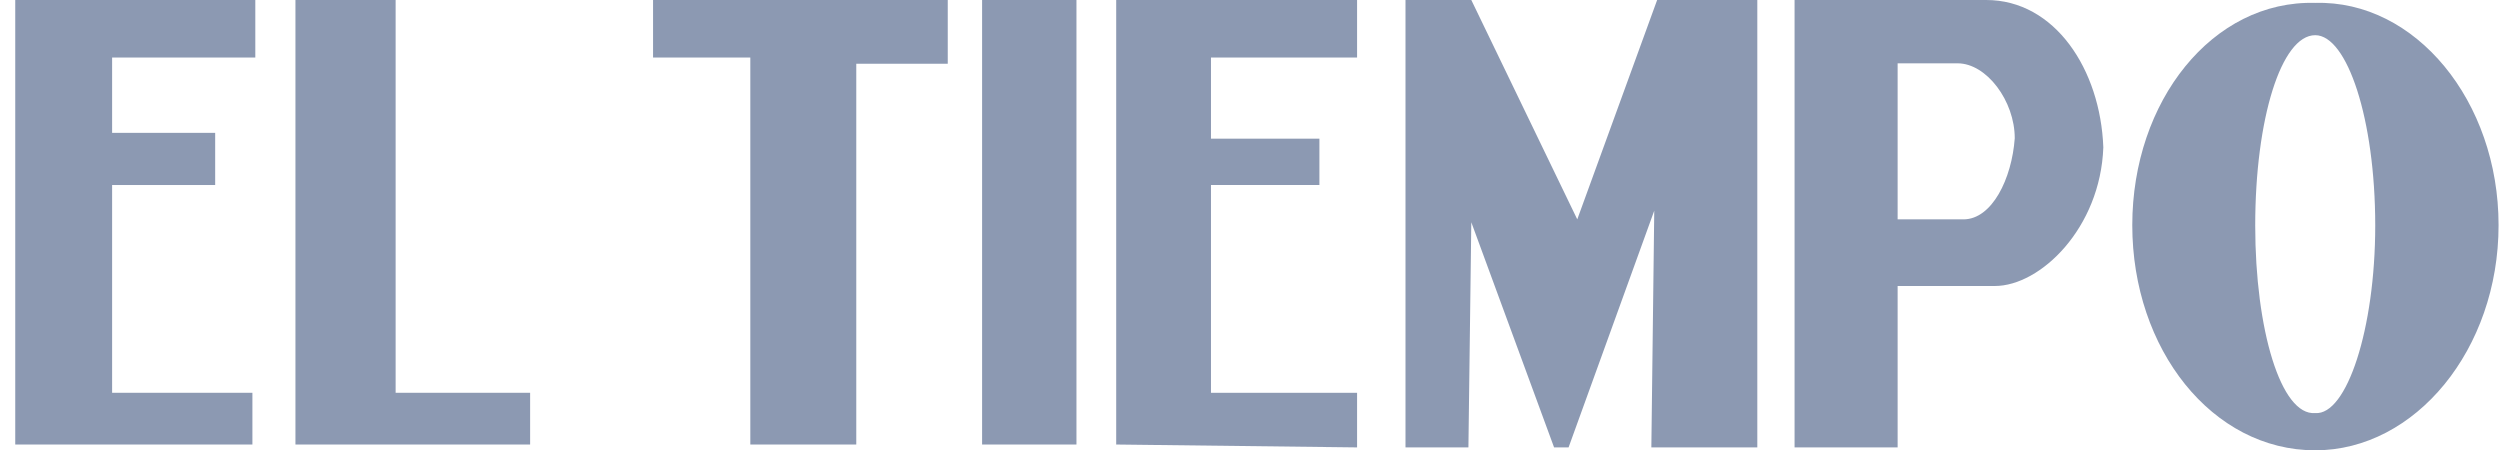
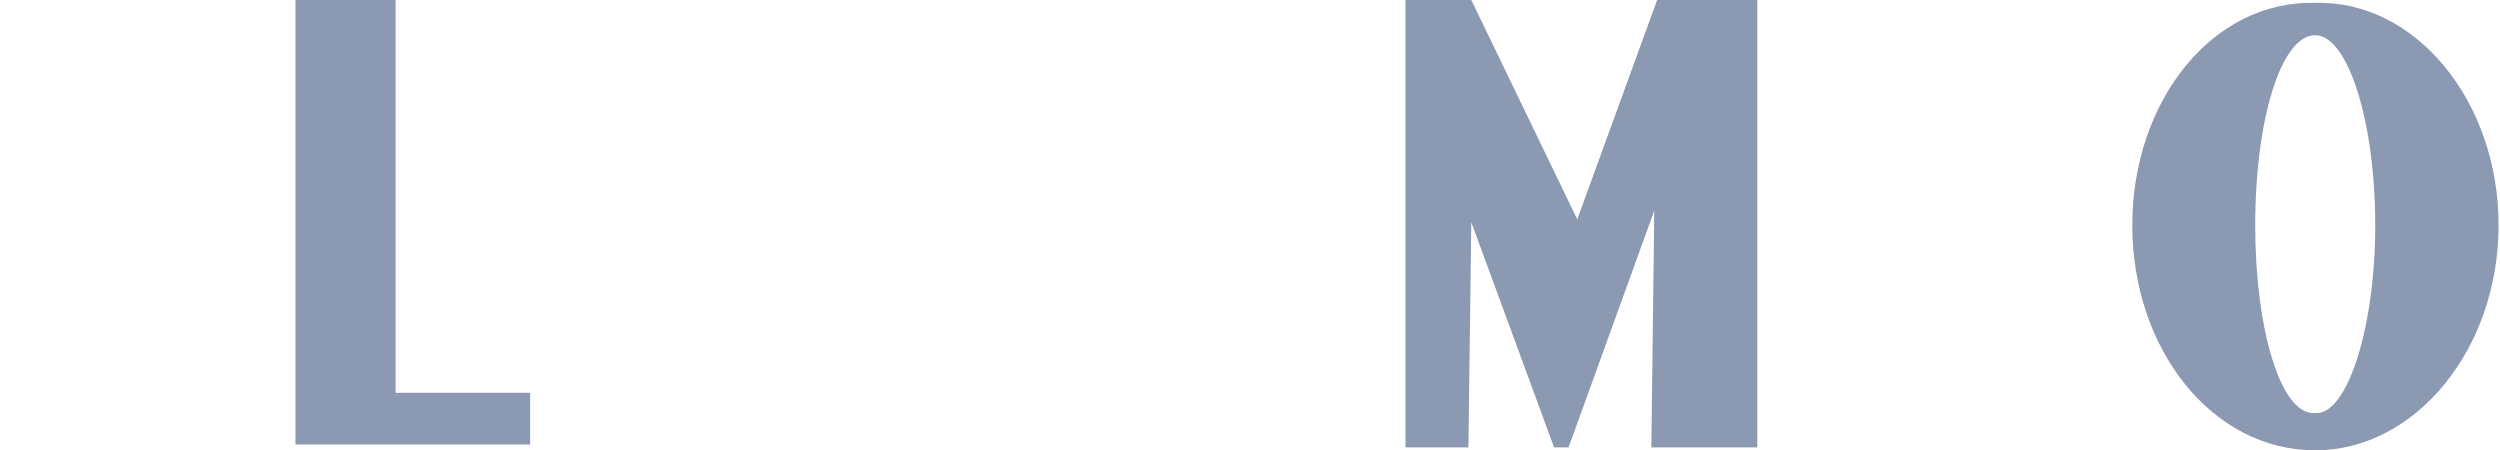
<svg xmlns="http://www.w3.org/2000/svg" width="161" height="29" viewBox="0 0 161 29" fill="none">
-   <path d="M71.883 0H87.396V3.705H77.987V8.929H84.97V11.915H77.987V25.295H87.396V28.813L71.883 28.627V0Z" fill="#8C99B2" />
-   <path d="M42.057 0H61.035V4.105H55.144V28.627H48.321V3.705H42.057V0Z" fill="#8C99B2" />
  <path d="M19.027 0H25.478V25.295H34.14V28.627H19.027V0Z" fill="#8C99B2" />
-   <path d="M0.982 0H16.442V3.705H7.22V8.556H13.857V11.915H7.22V25.295H16.255V28.627H0.982V0Z" fill="#8C99B2" />
  <path d="M94.566 28.813H90.514V0H94.752L101.576 14.127L106.72 0H113.171V28.813H106.347L106.534 13.567L101.016 28.813H100.083L94.752 14.313L94.566 28.813Z" fill="#8C99B2" />
-   <path d="M69.324 0H63.247V28.627H69.324V0Z" fill="#8C99B2" />
-   <path d="M126.445 14.127C122.207 14.127 122.207 14.127 122.207 14.127C122.207 4.078 122.207 4.078 122.207 4.078C126.071 4.078 126.071 4.078 126.071 4.078C127.937 4.078 129.75 6.504 129.75 8.903C129.563 11.515 128.284 14.127 126.445 14.127ZM127.911 0C115.57 0 115.57 0 115.57 0C115.57 28.813 115.57 28.813 115.57 28.813C122.207 28.813 122.207 28.813 122.207 28.813C122.207 18.418 122.207 18.418 122.207 18.418C128.47 18.418 128.47 18.418 128.47 18.418C131.402 18.418 135.267 14.687 135.454 9.489C135.267 4.478 132.335 0 127.911 0Z" fill="#8C99B2" />
  <path d="M149.101 26.601C146.888 26.788 145.236 21.217 145.236 14.527C145.236 7.65 146.915 2.266 149.101 2.266C151.153 2.266 152.965 7.65 152.965 14.527C152.965 21.19 151.126 26.761 149.101 26.601ZM149.101 0.187C142.49 -4.64916e-05 137.319 6.504 137.319 14.5C137.319 22.496 142.464 29 149.101 29C155.551 29 160.908 22.496 160.908 14.5C160.908 6.504 155.551 -4.64916e-05 149.101 0.187Z" fill="#8C99B2" />
</svg>